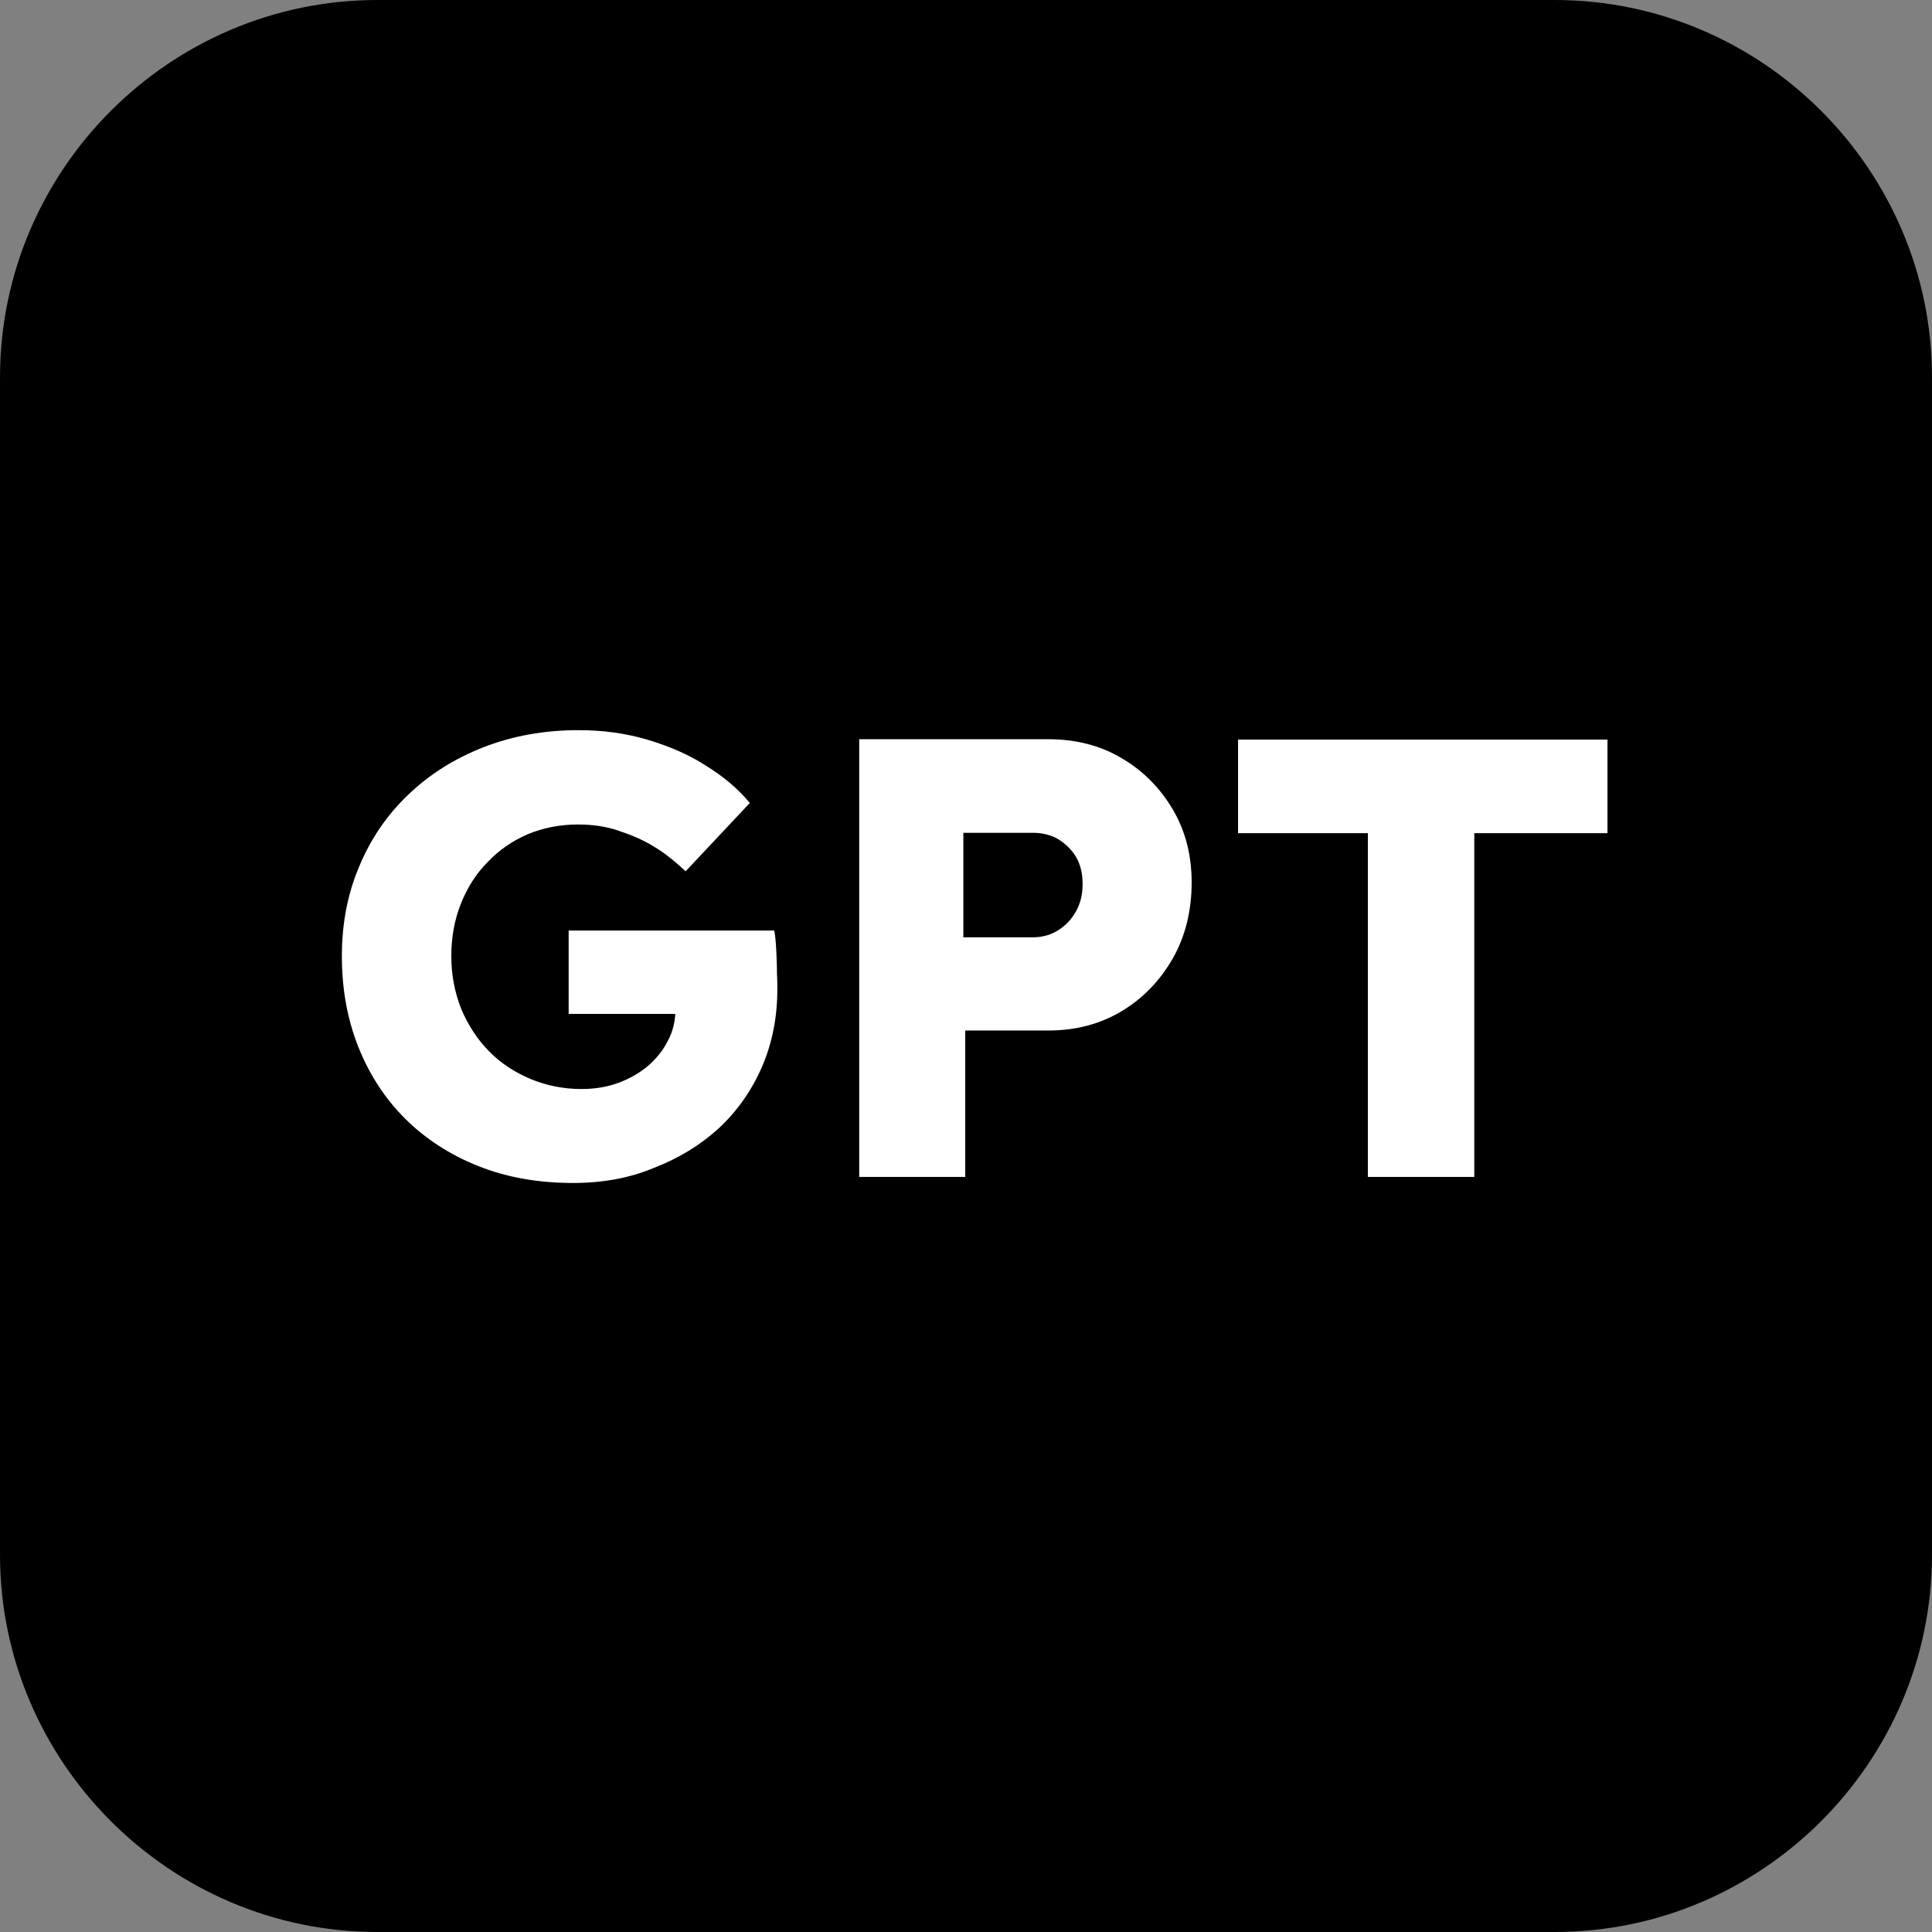
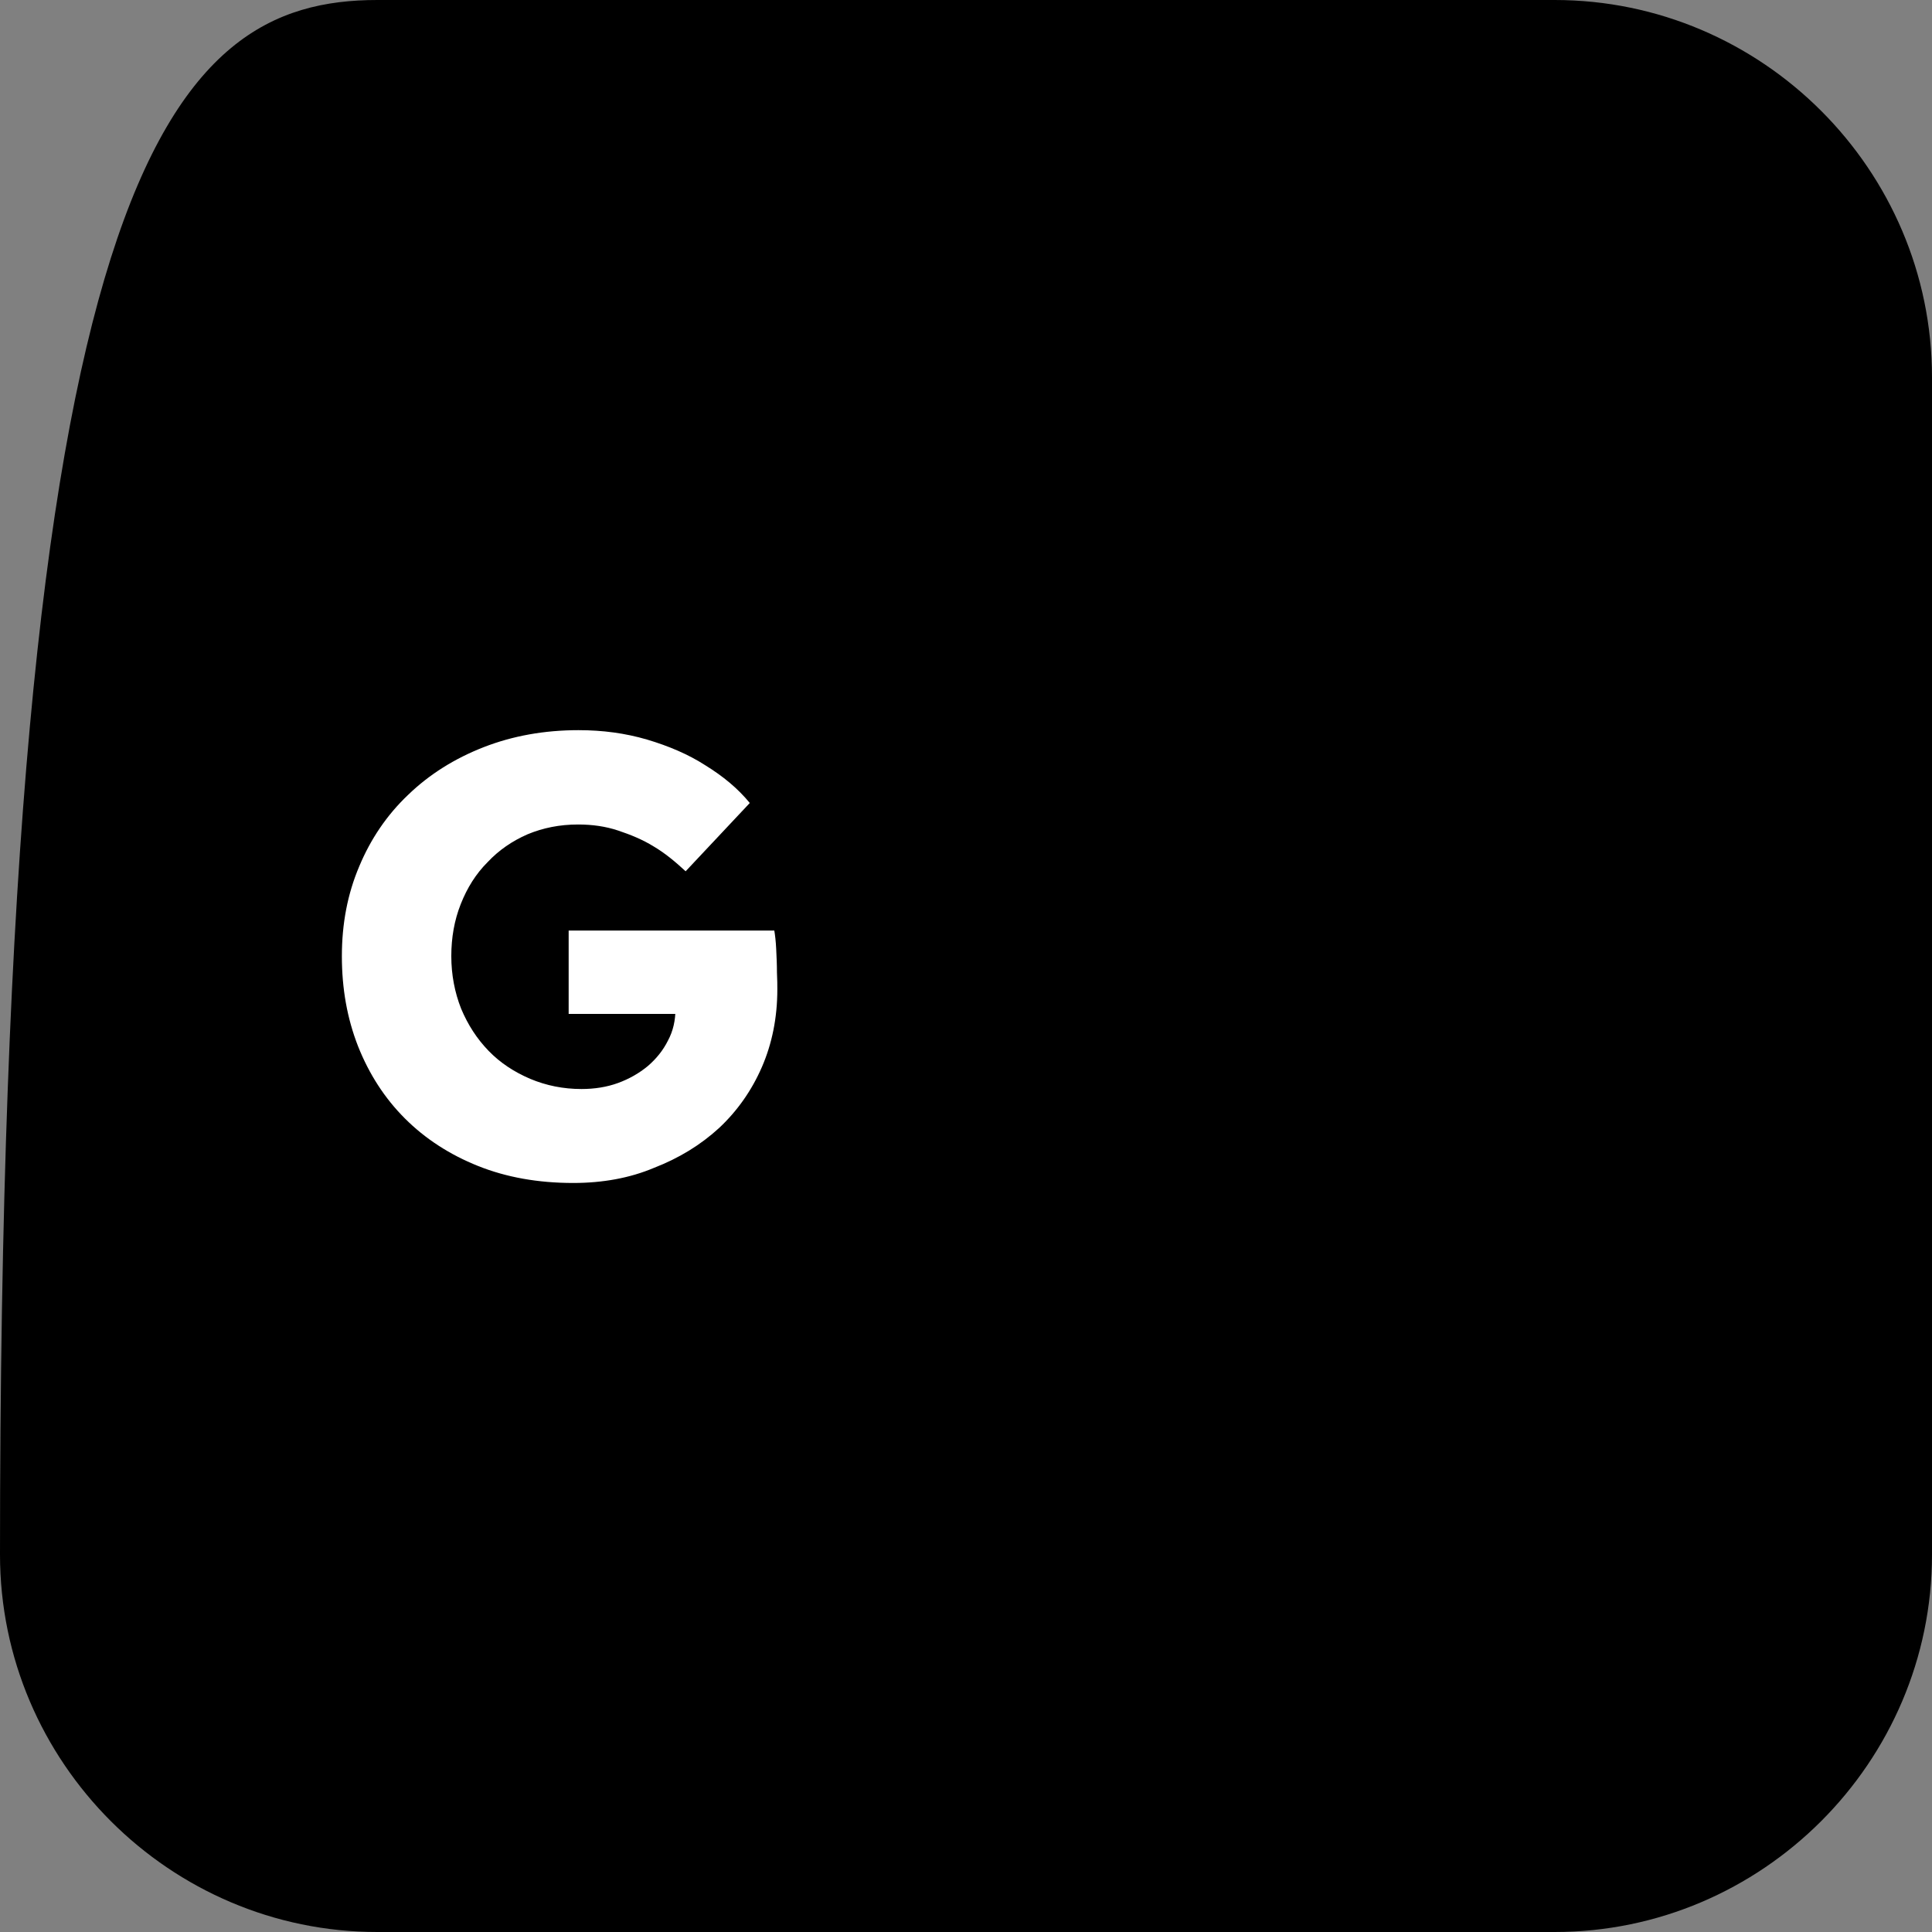
<svg xmlns="http://www.w3.org/2000/svg" version="1.1" id="Слой_1" x="0px" y="0px" viewBox="0 0 512 512" style="enable-background:new 0 0 512 512;" xml:space="preserve">
  <rect x="0" y="0" width="512" height="512" fill="#808080" stroke="none" />
  <style type="text/css">
	.st0{fill:#FFFFFF;}
</style>
-   <path d="M412,512H100C45,512,0,467,0,412V100C0,45,45,0,100,0h312c55,0,100,45,100,100v312C512,467,467,512,412,512z" />
+   <path d="M412,512H100C45,512,0,467,0,412C0,45,45,0,100,0h312c55,0,100,45,100,100v312C512,467,467,512,412,512z" />
  <g>
    <path class="st0" d="M151.9,313.5c-9.3,0-17.7-1.5-25.2-4.5c-7.5-3-14-7.2-19.4-12.6c-5.4-5.4-9.5-11.8-12.4-19.1   c-2.9-7.4-4.3-15.3-4.3-23.9c0-8.6,1.5-16.5,4.6-23.8c3-7.2,7.3-13.6,13-19c5.6-5.4,12.3-9.6,20-12.6s16.1-4.5,25.1-4.5   c6.4,0,12.4,0.8,18.2,2.5c5.7,1.7,10.9,3.9,15.4,6.8c4.7,2.9,8.6,6.1,11.8,10l-17,18.1c-2.8-2.6-5.6-4.9-8.5-6.6   c-2.9-1.8-6.1-3.1-9.4-4.2c-3.3-1.1-6.8-1.6-10.6-1.6c-4.9,0-9.3,0.9-13.4,2.6c-4.1,1.8-7.6,4.2-10.6,7.4   c-3.1,3.1-5.4,6.8-7.1,11.1s-2.5,8.9-2.5,13.8s0.9,9.6,2.6,13.9c1.8,4.3,4.2,8,7.3,11.2c3.1,3.2,6.8,5.6,11,7.4   c4.3,1.8,8.8,2.7,13.6,2.7c3.4,0,6.7-0.5,9.7-1.6s5.6-2.6,7.9-4.5c2.2-1.9,4-4.1,5.3-6.7c1.4-2.6,2-5.4,2-8.4v-4.3l3.7,5.6h-32   v-22.1h54.5c0.2,1.2,0.4,2.8,0.5,4.9c0.1,2.1,0.2,4.1,0.2,6.2c0.1,2,0.1,3.4,0.1,4.5c0,7.5-1.4,14.4-4.1,20.6   c-2.7,6.2-6.5,11.6-11.3,16.1c-4.9,4.5-10.6,8-17.3,10.6C166.9,312.2,159.7,313.5,151.9,313.5z" />
-     <path class="st0" d="M227.7,311.9v-116h50c7.3,0,13.8,1.6,19.5,5c5.7,3.3,10.2,7.9,13.6,13.6c3.4,5.8,5,12.2,5,19.4   c0,7.5-1.7,14.3-5,20.1c-3.4,5.9-7.9,10.6-13.6,14c-5.7,3.4-12.1,5.1-19.5,5.1h-21.9v38.8L227.7,311.9L227.7,311.9z M255.3,248.4   h18.4c2.4,0,4.7-0.6,6.6-1.8c2-1.2,3.6-2.9,4.8-5c1.2-2.1,1.8-4.5,1.8-7.3c0-2.9-0.6-5.3-1.8-7.3c-1.2-2-2.9-3.5-4.8-4.7   c-2-1.1-4.2-1.6-6.6-1.6h-18.4L255.3,248.4L255.3,248.4z" />
-     <path class="st0" d="M362.5,311.9v-91.1h-34.4v-24.8h97.9v24.8h-35.3v91.1H362.5L362.5,311.9z" />
  </g>
</svg>